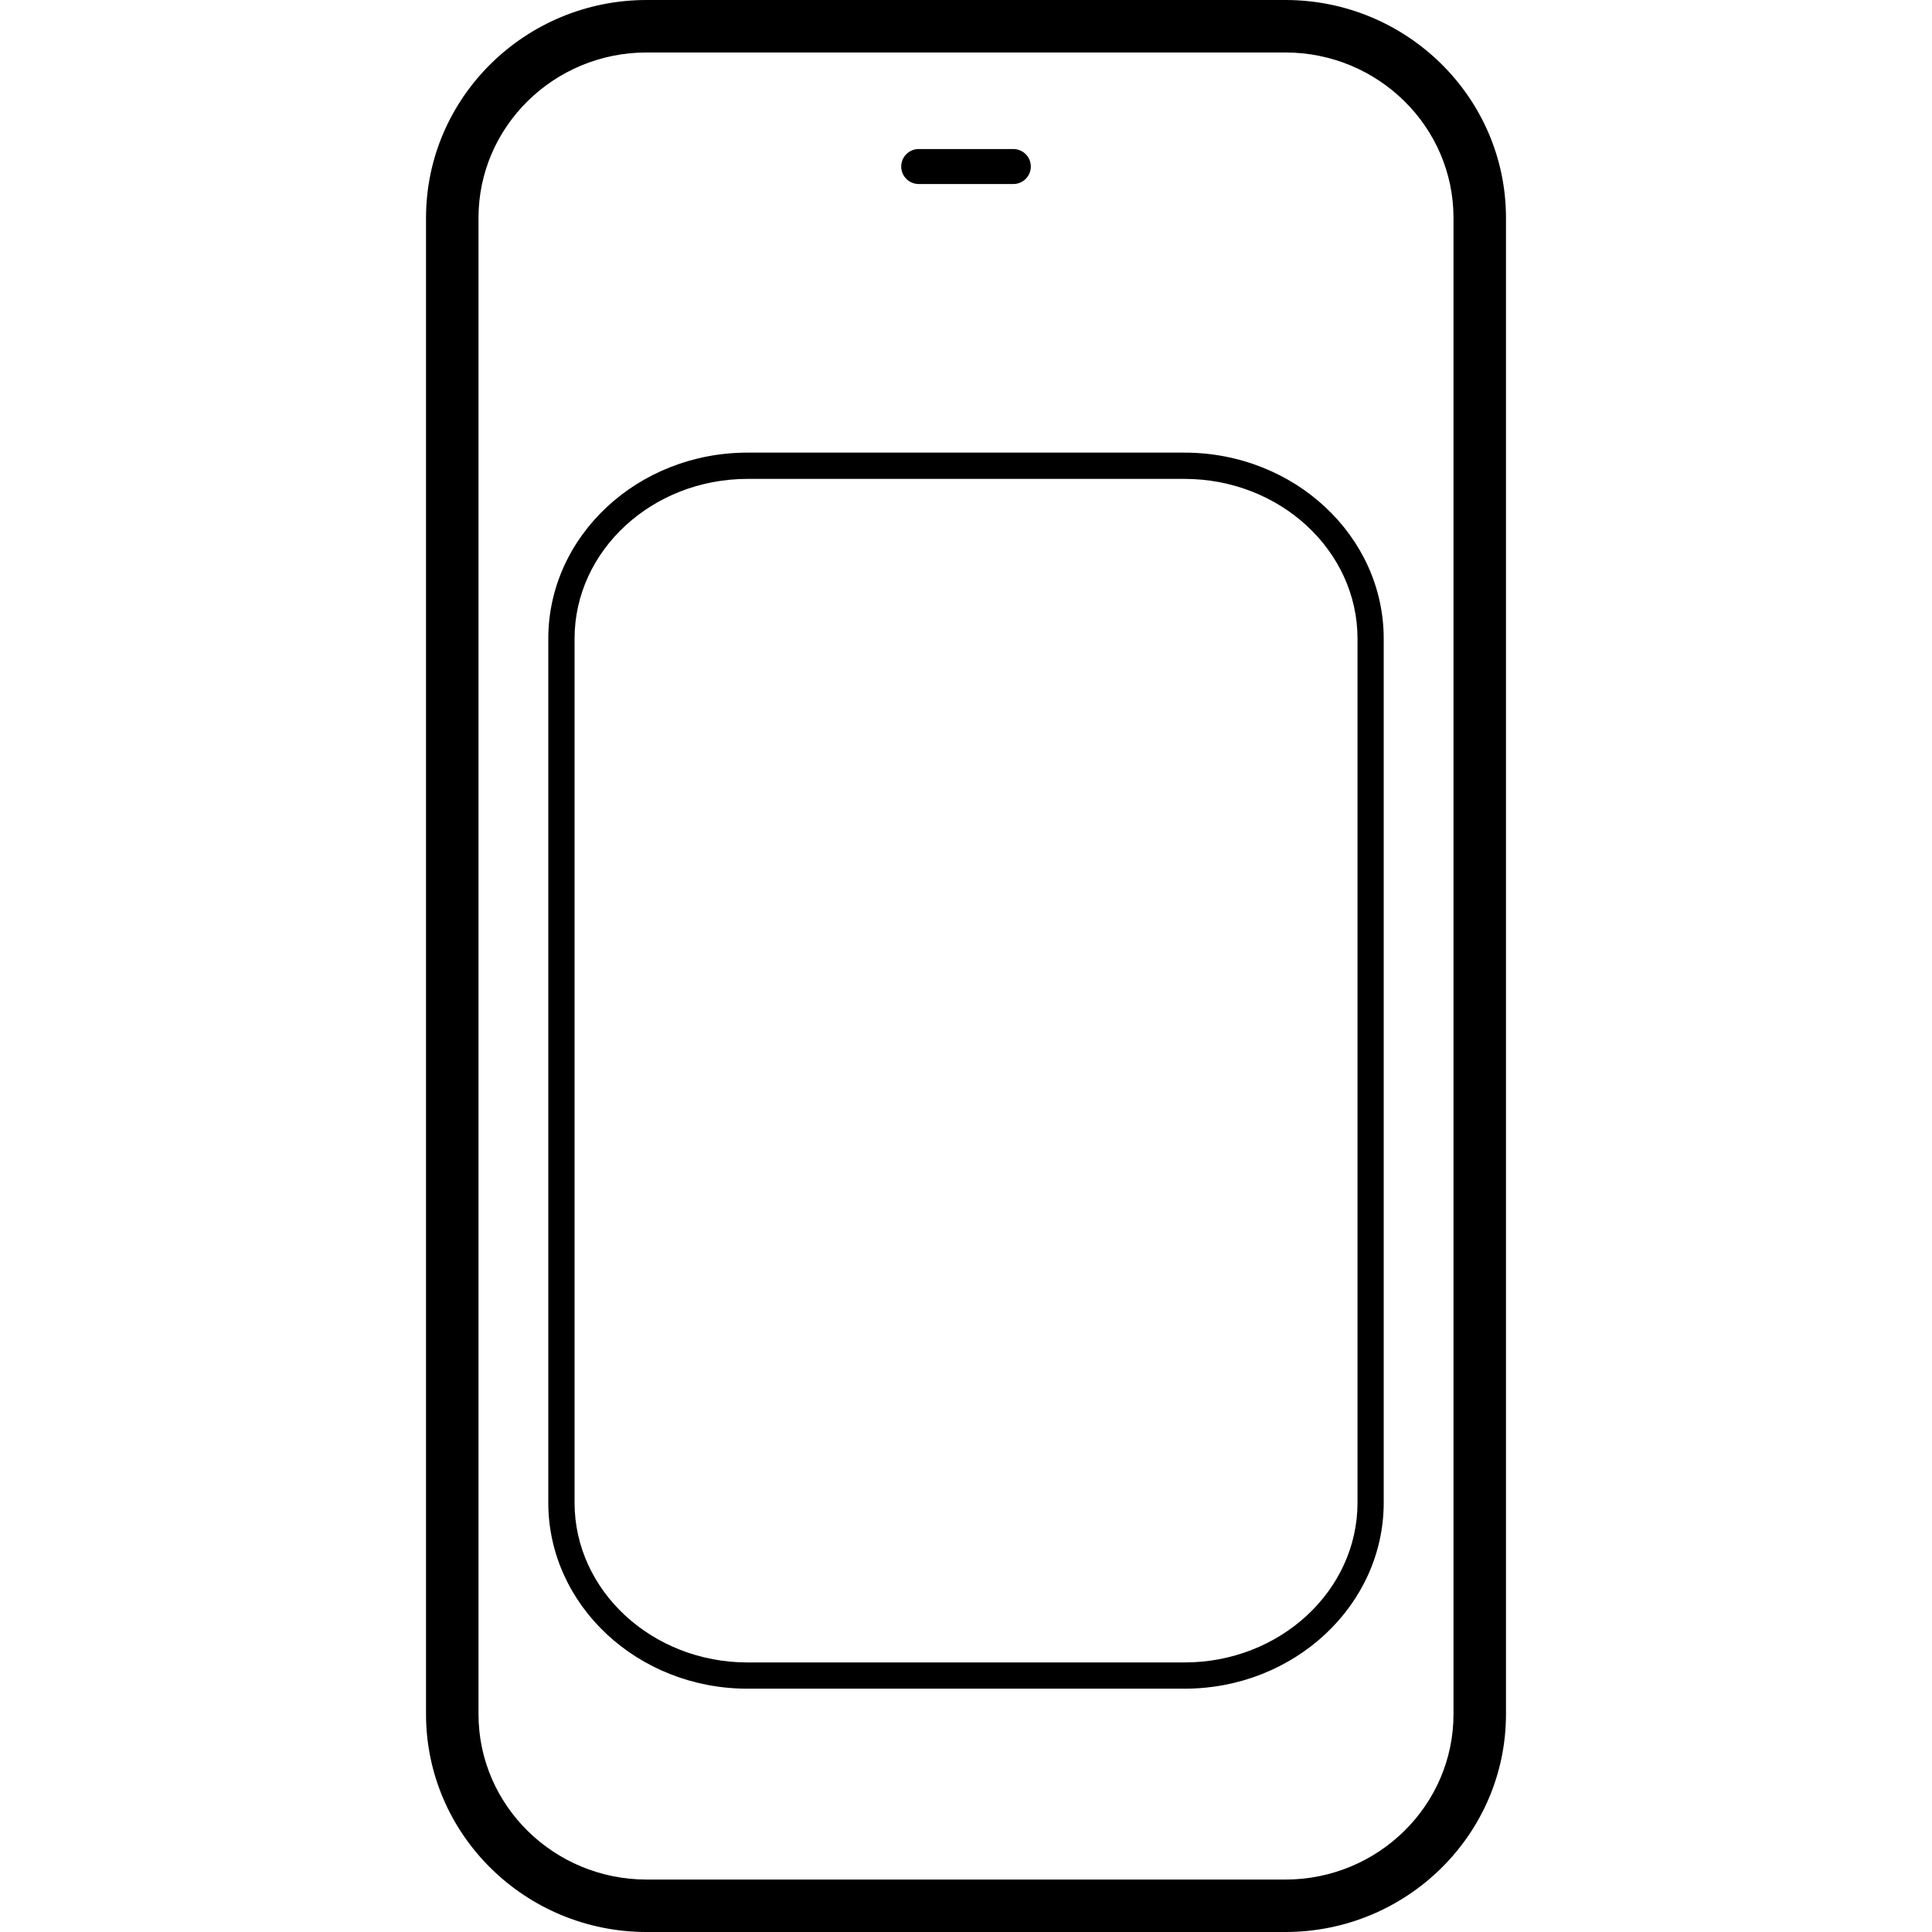
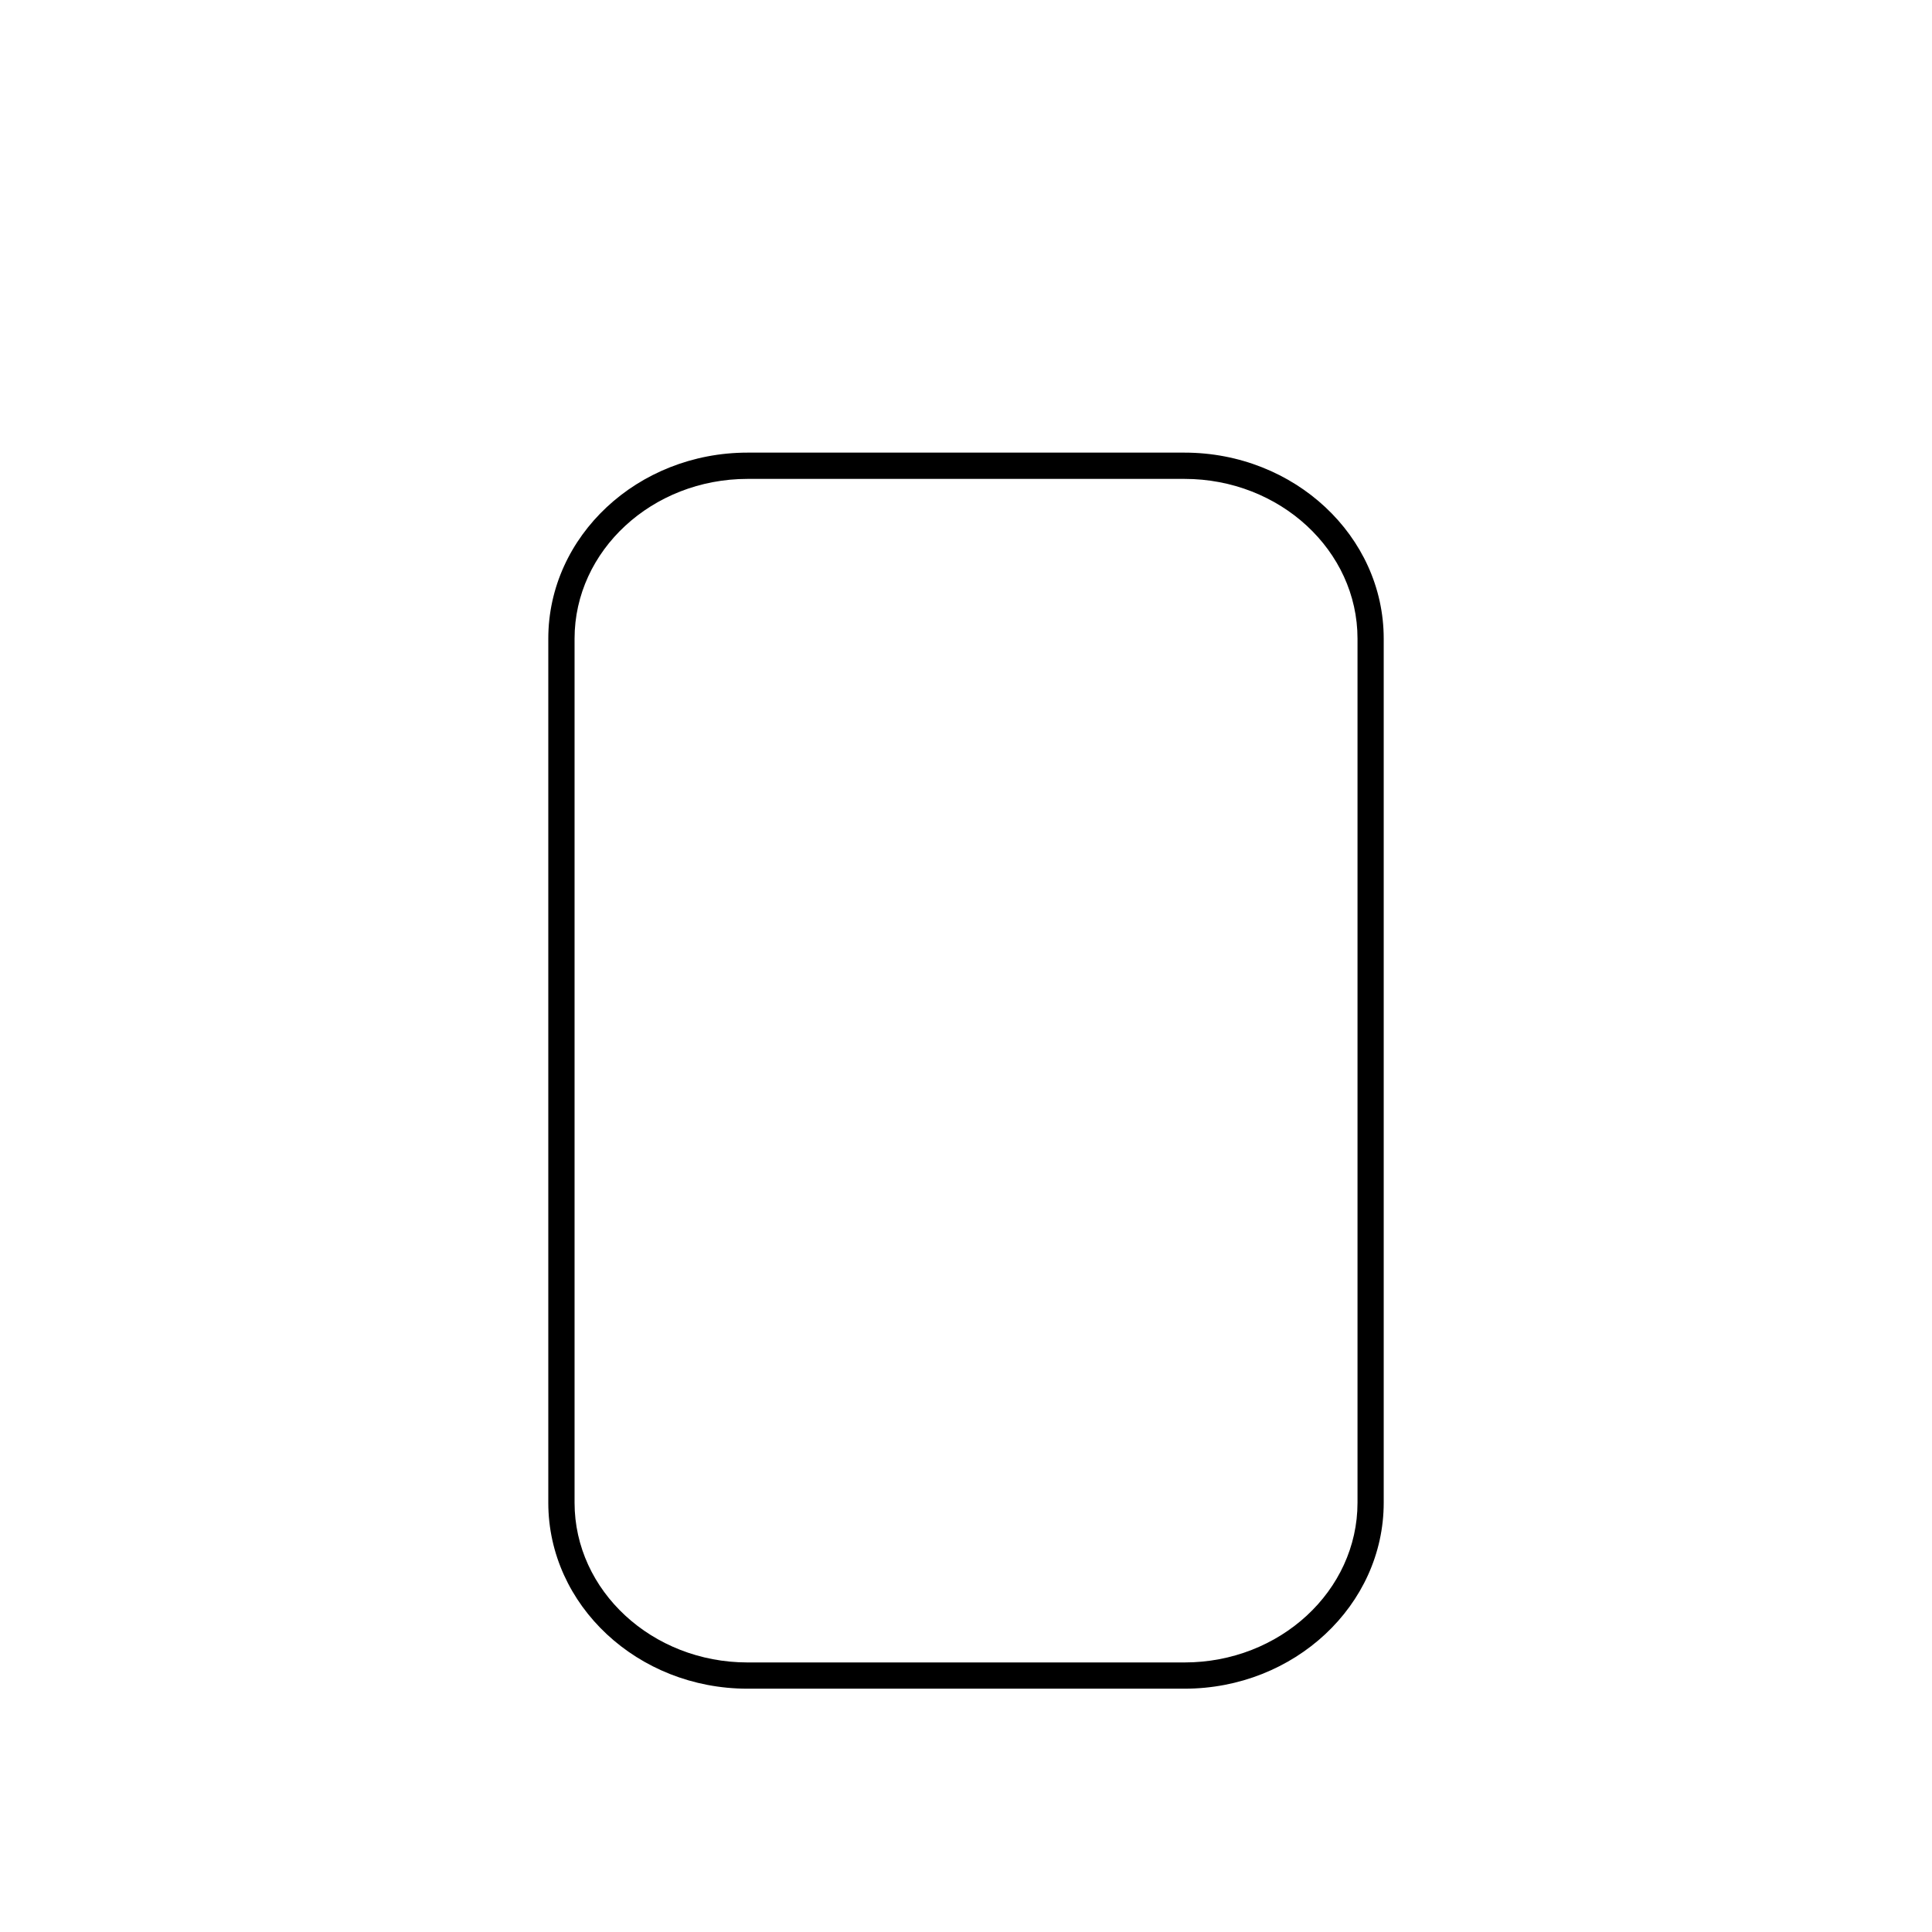
<svg xmlns="http://www.w3.org/2000/svg" fill="#000000" version="1.1" id="Capa_1" width="800px" height="800px" viewBox="0 0 528.088 528.089" xml:space="preserve">
  <g>
    <g>
-       <path d="M351.331,0H176.758c-33.249,0-60.311,26.708-60.311,59.545v408.998c0,32.838,27.052,59.546,60.311,59.546h174.572     c33.25,0,60.311-26.708,60.311-59.546V59.545C411.641,26.718,384.59,0,351.331,0z M397.297,468.553     c0,24.92-20.615,45.202-45.967,45.202H176.758c-25.341,0-45.967-20.282-45.967-45.202V59.545c0-24.92,20.617-45.202,45.967-45.202     h174.572c25.342,0,45.967,20.282,45.967,45.202V468.553z" />
      <path d="M323.762,123.72H204.327c-30.036,0-54.458,22.806-54.458,50.844v236.175c0,28.037,24.432,50.844,54.458,50.844h119.435     c30.037,0,54.459-22.807,54.459-50.844V174.573C378.231,146.526,353.799,123.72,323.762,123.72z M371.059,410.738     c0,24.088-21.219,43.672-47.287,43.672H204.336c-26.077,0-47.287-19.594-47.287-43.672V174.573     c0-24.078,21.219-43.672,47.287-43.672h119.436c26.076,0,47.287,19.594,47.287,43.672V410.738z" />
-       <path d="M251.116,50.299h25.867c2.639,0,4.781-2.142,4.781-4.781c0-2.64-2.143-4.781-4.781-4.781h-25.867     c-2.639,0-4.781,2.142-4.781,4.781C246.335,48.157,248.467,50.299,251.116,50.299z" />
    </g>
  </g>
</svg>